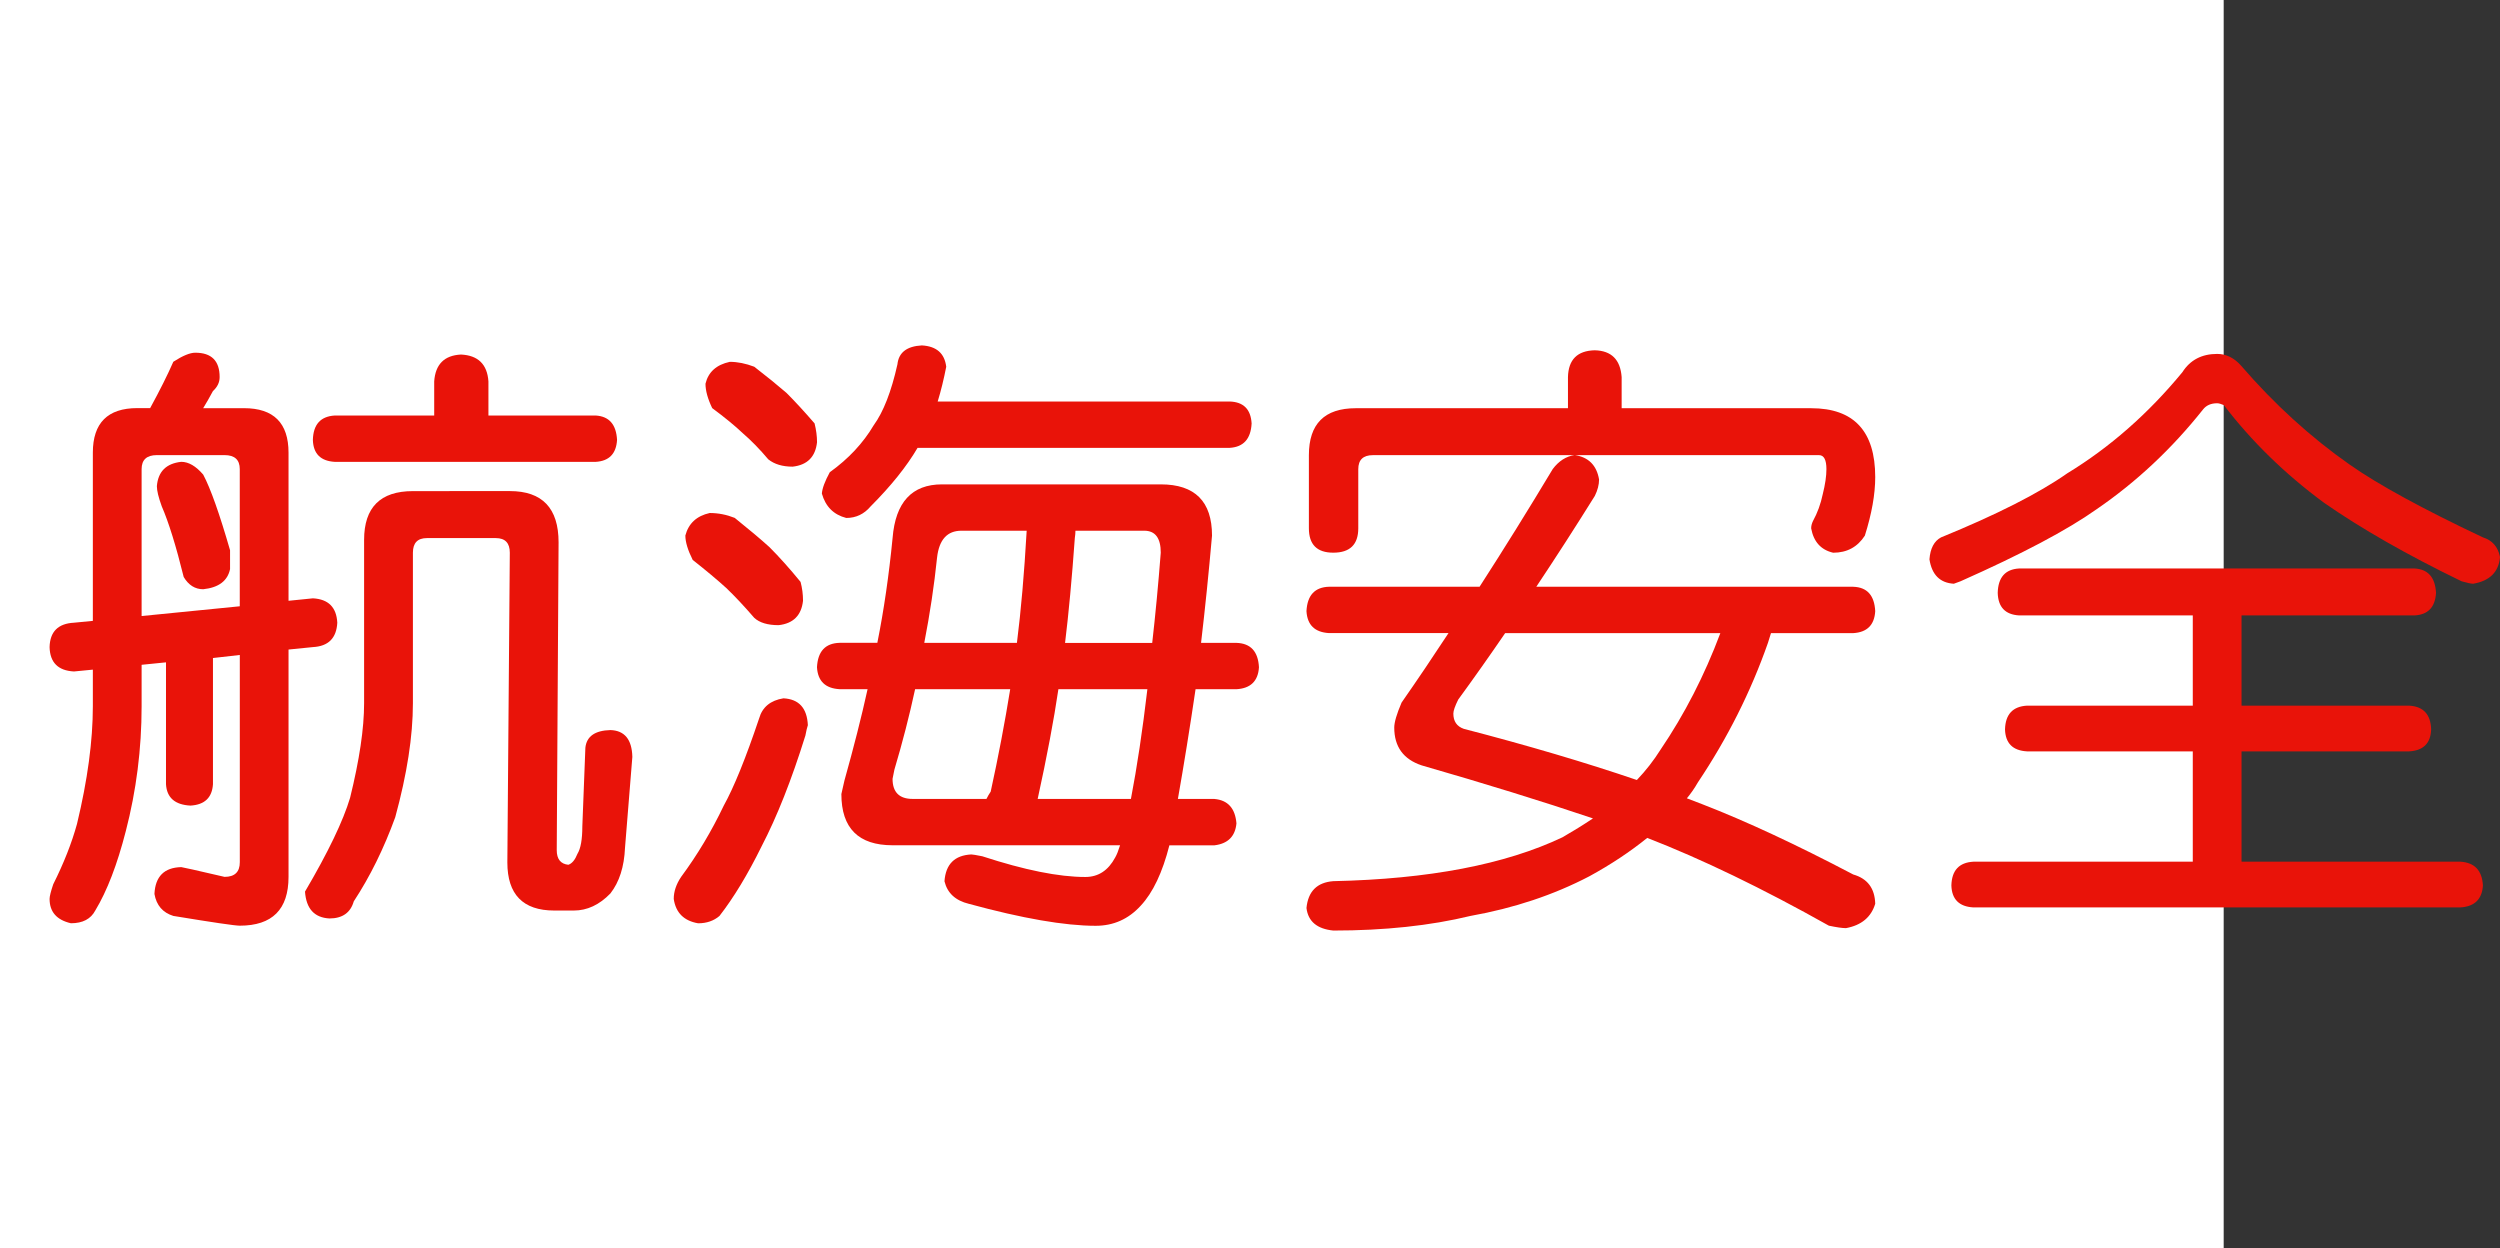
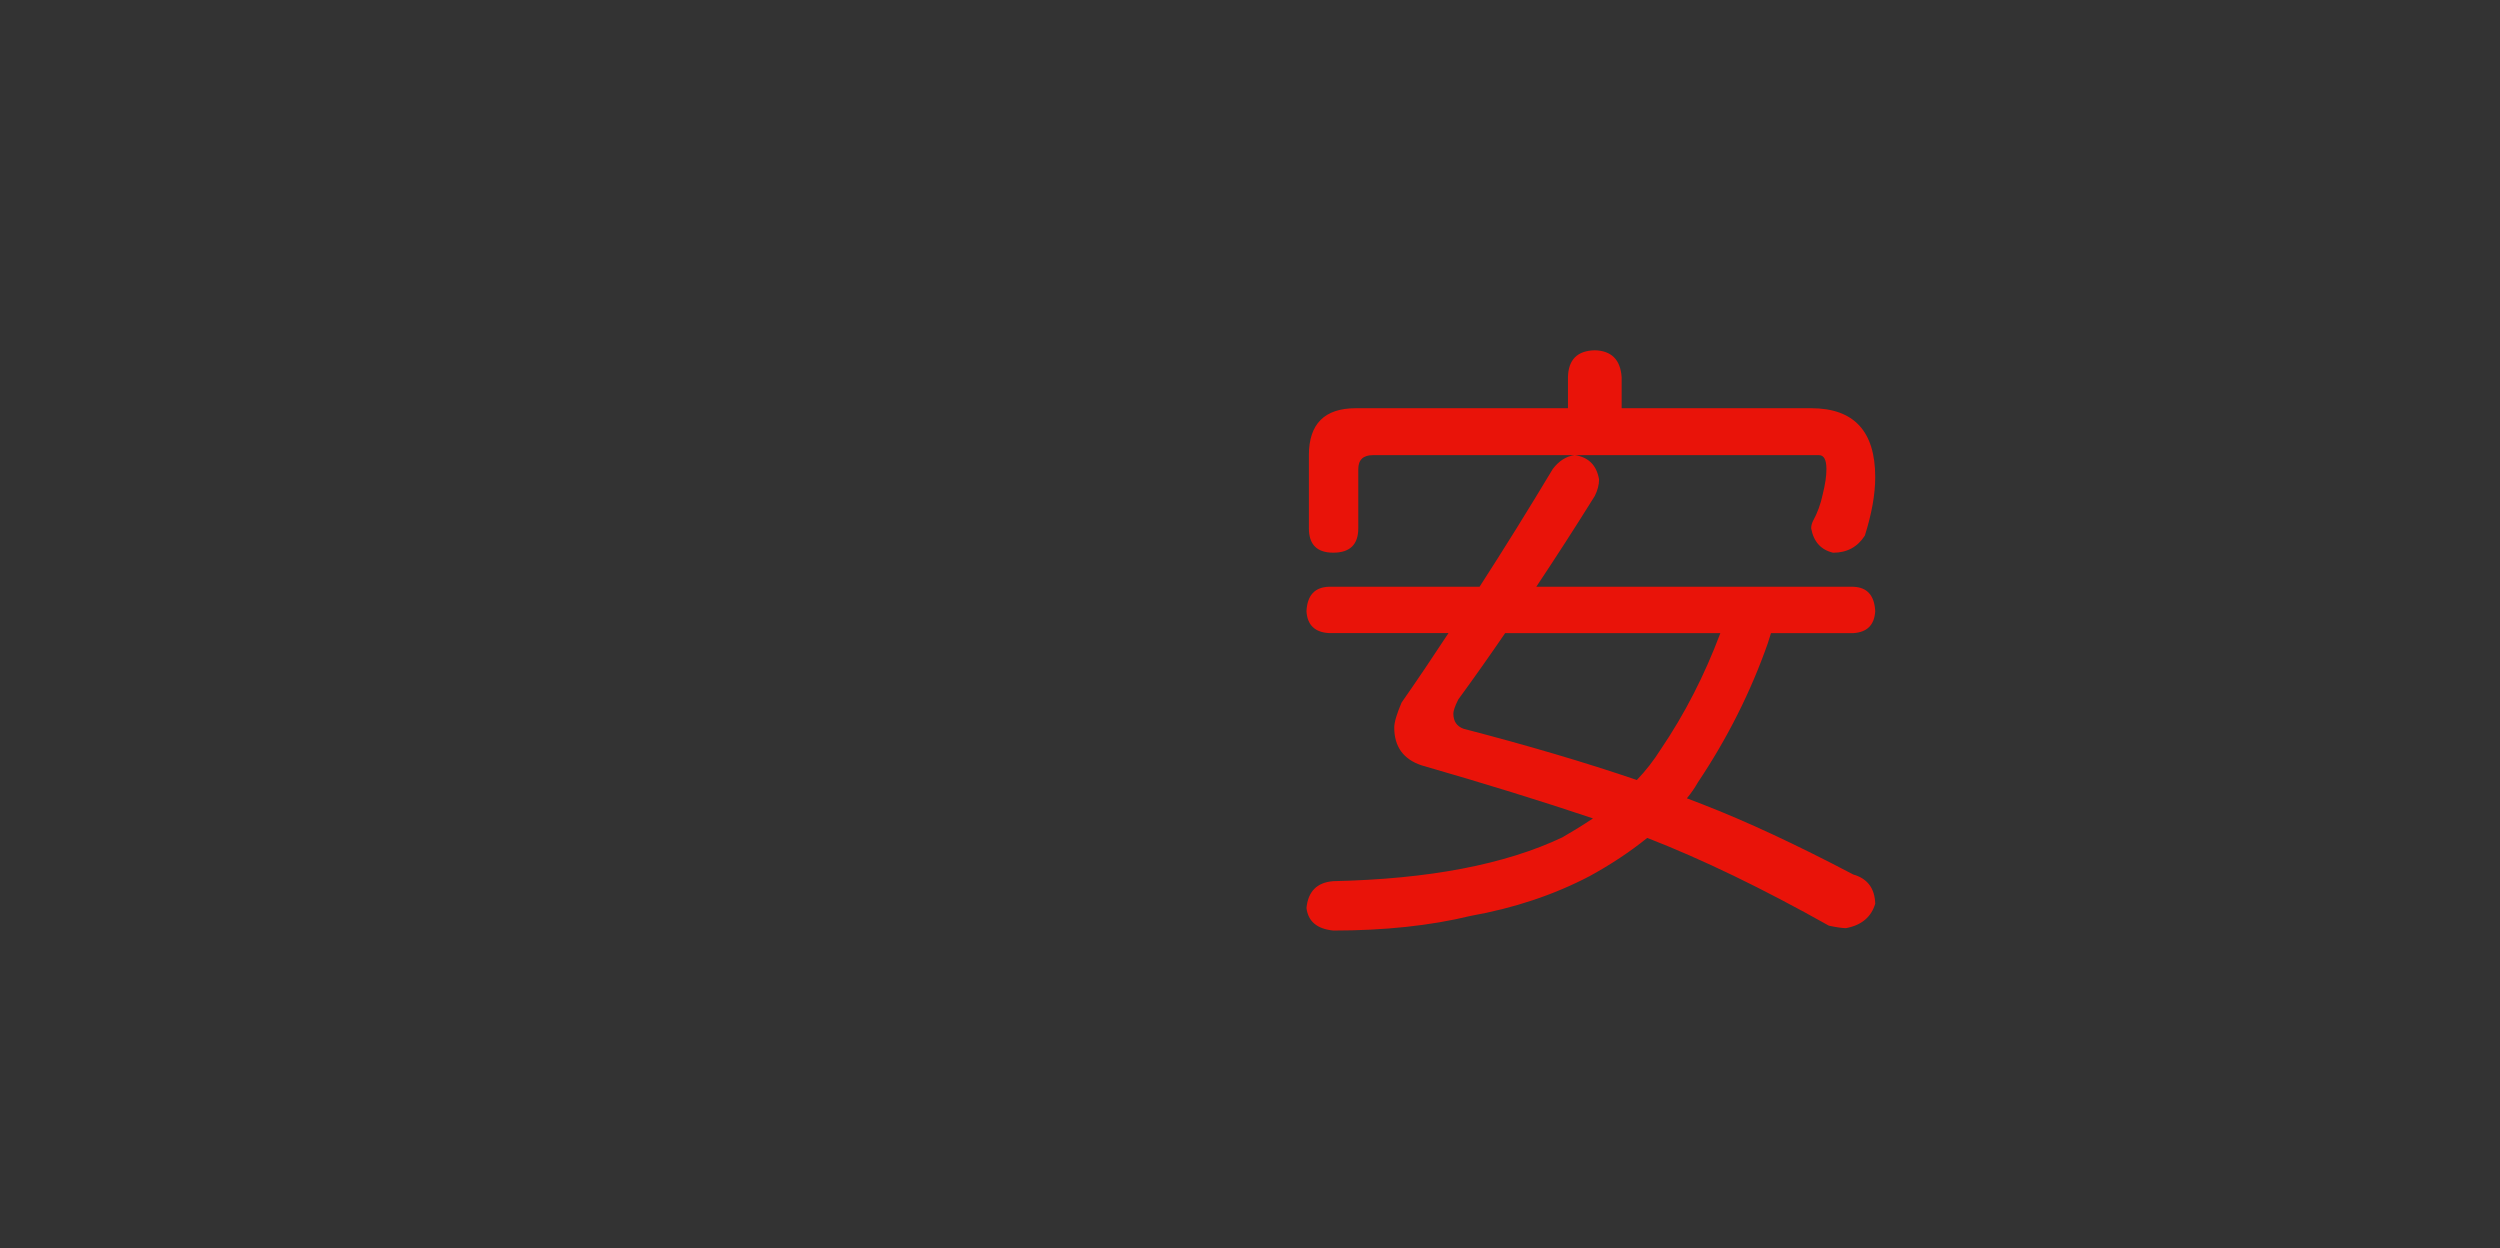
<svg xmlns="http://www.w3.org/2000/svg" xmlns:ns1="http://ns.adobe.com/AdobeIllustrator/10.0/" ns1:viewOrigin="0 32" ns1:rulerOrigin="0 0" ns1:pageBounds="0 32 320 0" width="64.083" height="32" viewBox="0 0 64.083 32" overflow="visible" enable-background="new 0 0 64.083 32" xml:space="preserve">
  <rect x="0" y="0" width="64.083" height="32" fill="#333333" stroke="none" />
  <g id="レイヤー_1" ns1:layer="yes" ns1:editable="no" ns1:dimmedPercent="50" ns1:rgbTrio="#4F008000FFFF">
-     <path ns1:knockout="Off" fill="#FFFFFF" d="M57,32H0V0h57V32z" />
-   </g>
+     </g>
  <g id="レイヤー_2" ns1:layer="yes" ns1:dimmedPercent="50" ns1:rgbTrio="#FFFF4F004F00">
    <g ns1:knockout="Off">
-       <path ns1:knockout="Off" fill="#E91309" d="M5.005,9.041c0.417,0,0.625,0.208,0.625,0.625c0,0.136-0.058,0.255-0.172,0.359     c-0.083,0.156-0.167,0.302-0.25,0.438h1.047c0.76,0,1.141,0.38,1.141,1.141V15.4l0.625-0.063     c0.396,0.021,0.604,0.229,0.625,0.625c-0.021,0.396-0.229,0.604-0.625,0.625L7.396,16.65v5.828c0,0.833-0.417,1.25-1.25,1.25     c-0.125,0-0.693-0.084-1.703-0.25c-0.271-0.084-0.433-0.271-0.484-0.563c0.021-0.448,0.25-0.678,0.688-0.688     c0.021,0,0.391,0.083,1.109,0.25c0.26,0,0.391-0.125,0.391-0.375v-5.313l-0.688,0.078v3.234C5.437,20.447,5.244,20.63,4.88,20.65     c-0.396-0.021-0.604-0.203-0.625-0.547v-3.125L3.63,17.041v1.063c0,1.094-0.136,2.162-0.406,3.203     c-0.219,0.854-0.479,1.531-0.781,2.031c-0.115,0.219-0.323,0.328-0.625,0.328c-0.365-0.084-0.547-0.292-0.547-0.625     c0-0.063,0.031-0.188,0.094-0.375c0.271-0.541,0.474-1.057,0.609-1.547c0.271-1.125,0.406-2.13,0.406-3.016v-0.938l-0.484,0.047     c-0.406-0.021-0.615-0.229-0.625-0.625c0.01-0.396,0.219-0.604,0.625-0.625l0.484-0.047v-4.313c0-0.76,0.38-1.141,1.141-1.141     h0.328c0.25-0.458,0.448-0.854,0.594-1.188C4.682,9.119,4.869,9.041,5.005,9.041z M3.63,15.791l2.516-0.25v-3.516     c0-0.239-0.13-0.359-0.391-0.359H4.021c-0.261,0-0.391,0.12-0.391,0.359V15.791z M4.646,11.838c0.188,0,0.375,0.109,0.563,0.328     c0.188,0.354,0.417,1,0.688,1.938v0.484c-0.063,0.302-0.292,0.474-0.688,0.516c-0.208,0-0.375-0.104-0.5-0.313     c-0.198-0.802-0.386-1.406-0.563-1.813c-0.083-0.229-0.125-0.401-0.125-0.516C4.052,12.088,4.26,11.88,4.646,11.838z      M11.521,12.588h1.547c0.833,0,1.25,0.438,1.25,1.313l-0.047,7.891c0,0.229,0.099,0.354,0.297,0.375     c0.094-0.031,0.172-0.125,0.234-0.281c0.083-0.135,0.125-0.369,0.125-0.703l0.078-2.016c0.031-0.291,0.245-0.442,0.641-0.453     c0.364,0.011,0.552,0.24,0.563,0.688l-0.188,2.328c-0.021,0.489-0.146,0.88-0.375,1.172c-0.281,0.291-0.594,0.438-0.938,0.438     h-0.5c-0.802,0-1.203-0.412-1.203-1.234l0.063-7.938c0-0.25-0.12-0.375-0.359-0.375h-1.766c-0.24,0-0.359,0.125-0.359,0.375     v3.859c0,0.844-0.151,1.818-0.453,2.922c-0.292,0.803-0.646,1.521-1.063,2.156c-0.083,0.291-0.292,0.438-0.625,0.438     c-0.386-0.021-0.594-0.25-0.625-0.688c0.594-1.01,0.979-1.813,1.156-2.406c0.239-0.969,0.359-1.775,0.359-2.422v-4.188     c0-0.833,0.417-1.25,1.25-1.25H11.521z M11.817,9.088c0.438,0.021,0.672,0.25,0.703,0.688v0.875h2.75     c0.344,0.021,0.526,0.229,0.547,0.625c-0.021,0.354-0.203,0.542-0.547,0.563H8.583c-0.365-0.021-0.552-0.208-0.563-0.563     c0.01-0.396,0.198-0.604,0.563-0.625h2.547V9.775C11.161,9.338,11.39,9.109,11.817,9.088z" />
-       <path ns1:knockout="Off" fill="#E91309" d="M20.083,17.9c0.396,0.021,0.604,0.25,0.625,0.688c-0.021,0.063-0.042,0.151-0.063,0.266     c-0.354,1.136-0.729,2.084-1.125,2.844c-0.354,0.719-0.714,1.313-1.078,1.781c-0.146,0.125-0.328,0.188-0.547,0.188     c-0.365-0.063-0.573-0.271-0.625-0.625c0-0.188,0.063-0.375,0.188-0.563c0.417-0.563,0.781-1.172,1.094-1.828     c0.26-0.469,0.563-1.213,0.906-2.234C19.541,18.125,19.75,17.953,20.083,17.9z M18.192,13.15c0.219,0,0.432,0.042,0.641,0.125     c0.364,0.292,0.661,0.542,0.891,0.75c0.25,0.25,0.516,0.547,0.797,0.891c0.042,0.156,0.063,0.318,0.063,0.484     c-0.042,0.375-0.25,0.583-0.625,0.625c-0.281,0-0.49-0.063-0.625-0.188c-0.261-0.302-0.5-0.557-0.719-0.766     c-0.229-0.208-0.516-0.448-0.859-0.719c-0.125-0.25-0.188-0.458-0.188-0.625C17.65,13.416,17.859,13.224,18.192,13.15z      M18.708,9.275c0.198,0,0.406,0.042,0.625,0.125c0.323,0.25,0.599,0.474,0.828,0.672c0.219,0.219,0.458,0.479,0.719,0.781     c0.042,0.167,0.063,0.328,0.063,0.484c-0.042,0.375-0.25,0.583-0.625,0.625c-0.261,0-0.469-0.063-0.625-0.188     c-0.219-0.26-0.438-0.484-0.656-0.672c-0.198-0.188-0.458-0.401-0.781-0.641c-0.115-0.239-0.172-0.448-0.172-0.625     C18.156,9.536,18.364,9.349,18.708,9.275z M24.146,12.416h5.609c0.875,0,1.313,0.438,1.313,1.313     c-0.083,0.948-0.177,1.865-0.281,2.75h0.906c0.364,0.011,0.557,0.219,0.578,0.625c-0.021,0.354-0.214,0.542-0.578,0.563h-1.047     c-0.146,0.99-0.297,1.928-0.453,2.813h0.938c0.344,0.031,0.531,0.24,0.563,0.625c-0.031,0.334-0.219,0.521-0.563,0.563h-1.156     c-0.177,0.697-0.422,1.213-0.734,1.547c-0.313,0.344-0.698,0.516-1.156,0.516c-0.792,0-1.875-0.188-3.25-0.563     c-0.344-0.084-0.552-0.276-0.625-0.578c0.031-0.438,0.26-0.666,0.688-0.688c0.031,0,0.125,0.016,0.281,0.047     c1.083,0.354,1.963,0.531,2.641,0.531c0.333,0,0.588-0.167,0.766-0.5c0.042-0.072,0.083-0.177,0.125-0.313H22.88     c-0.875,0-1.313-0.438-1.313-1.313l0.078-0.344c0.239-0.854,0.438-1.635,0.594-2.344h-0.719     c-0.365-0.021-0.558-0.208-0.578-0.563c0.021-0.406,0.213-0.614,0.578-0.625h0.969c0.167-0.833,0.297-1.729,0.391-2.688     C22.953,12.875,23.375,12.416,24.146,12.416z M23.63,8.854c0.375,0.021,0.583,0.203,0.625,0.547     c-0.063,0.323-0.136,0.62-0.219,0.891h7.484c0.354,0.011,0.542,0.198,0.563,0.563c-0.021,0.396-0.208,0.604-0.563,0.625h-8     c-0.281,0.479-0.683,0.979-1.203,1.5c-0.167,0.198-0.375,0.297-0.625,0.297c-0.323-0.083-0.531-0.292-0.625-0.625     c0.01-0.135,0.078-0.317,0.203-0.547c0.479-0.344,0.854-0.745,1.125-1.203c0.25-0.344,0.453-0.864,0.609-1.563     C23.036,9.036,23.244,8.875,23.63,8.854z M25.286,20.479c0.031-0.063,0.067-0.125,0.109-0.188c0.198-0.906,0.364-1.781,0.5-2.625     h-2.438c-0.146,0.678-0.323,1.365-0.531,2.063l-0.047,0.234c0,0.344,0.172,0.516,0.516,0.516H25.286z M23.692,16.479h2.375     c0.104-0.823,0.188-1.781,0.25-2.875h-1.672c-0.365,0-0.573,0.229-0.625,0.688C23.947,15,23.838,15.729,23.692,16.479z      M28.989,20.479c0.156-0.813,0.297-1.75,0.422-2.813H27.13c-0.115,0.781-0.292,1.719-0.531,2.813H28.989z M27.567,13.604     c0,0.052-0.005,0.115-0.016,0.188c-0.073,1.021-0.156,1.917-0.25,2.688h2.234c0.083-0.729,0.156-1.5,0.219-2.313     c0-0.375-0.141-0.563-0.422-0.563H27.567z" />
      <path ns1:knockout="Off" fill="#E91309" d="M47.505,15.041c0.354,0.011,0.542,0.219,0.563,0.625     c-0.021,0.354-0.208,0.542-0.563,0.563h-2.109c-0.021,0.073-0.047,0.156-0.078,0.25c-0.438,1.25-1.037,2.443-1.797,3.578     c-0.083,0.146-0.177,0.281-0.281,0.406c0.135,0.053,0.271,0.104,0.406,0.156c1.104,0.428,2.391,1.026,3.859,1.797     c0.364,0.104,0.552,0.354,0.563,0.75c-0.104,0.344-0.354,0.552-0.75,0.625c-0.094,0-0.24-0.021-0.438-0.063     c-1.708-0.959-3.261-1.708-4.656-2.25c-0.438,0.354-0.933,0.683-1.484,0.984c-0.917,0.479-1.933,0.817-3.047,1.016     c-1.031,0.25-2.203,0.375-3.516,0.375c-0.417-0.042-0.646-0.234-0.688-0.578c0.042-0.428,0.271-0.656,0.688-0.688     c2.448-0.053,4.406-0.427,5.875-1.125c0.271-0.156,0.531-0.317,0.781-0.484c-1.302-0.438-2.766-0.891-4.391-1.359     c-0.469-0.156-0.703-0.479-0.703-0.969c0-0.135,0.063-0.349,0.188-0.641c0.406-0.583,0.807-1.177,1.203-1.781h-3.063     c-0.365-0.021-0.558-0.208-0.578-0.563c0.021-0.406,0.213-0.614,0.578-0.625h3.859c0.625-0.969,1.25-1.974,1.875-3.016     c0.156-0.208,0.344-0.328,0.563-0.359c0.354,0.052,0.563,0.261,0.625,0.625c0,0.136-0.037,0.276-0.109,0.422     c-0.5,0.802-1,1.578-1.5,2.328H47.505z M40.88,8.979c0.427,0.011,0.656,0.24,0.688,0.688v0.797h4.859     c1.094,0,1.641,0.589,1.641,1.766c0,0.438-0.089,0.938-0.266,1.5c-0.188,0.292-0.458,0.438-0.813,0.438     c-0.313-0.073-0.5-0.281-0.563-0.625c0-0.063,0.016-0.125,0.047-0.188c0.114-0.208,0.198-0.438,0.25-0.688     c0.063-0.25,0.094-0.463,0.094-0.641c0-0.239-0.063-0.359-0.188-0.359H35.192c-0.25,0-0.375,0.12-0.375,0.359v1.516     c0,0.417-0.214,0.625-0.641,0.625c-0.417,0-0.625-0.208-0.625-0.625v-1.875c0-0.802,0.401-1.203,1.203-1.203h5.438V9.666     C40.203,9.218,40.432,8.989,40.88,8.979z M41.958,19.994c0.229-0.239,0.432-0.5,0.609-0.781c0.614-0.906,1.125-1.9,1.531-2.984     h-5.516c-0.406,0.594-0.808,1.162-1.203,1.703c-0.083,0.167-0.125,0.287-0.125,0.359c0,0.198,0.088,0.328,0.266,0.391     C39.166,19.109,40.646,19.547,41.958,19.994z" />
-       <path ns1:knockout="Off" fill="#E91309" d="M56.833,9.072c0.229,0,0.432,0.099,0.609,0.297c0.854,0.99,1.786,1.839,2.797,2.547     c0.729,0.511,1.864,1.13,3.406,1.859c0.239,0.073,0.385,0.24,0.438,0.5c-0.031,0.386-0.261,0.615-0.688,0.688     c-0.052,0-0.151-0.021-0.297-0.063c-1.396-0.677-2.573-1.349-3.531-2.016c-1-0.739-1.854-1.573-2.563-2.5     c-0.073-0.031-0.13-0.047-0.172-0.047c-0.156,0-0.276,0.052-0.359,0.156c-0.802,1.011-1.714,1.865-2.734,2.563     c-0.75,0.531-1.912,1.146-3.484,1.844l-0.172,0.063c-0.354-0.021-0.563-0.229-0.625-0.625c0.021-0.281,0.12-0.469,0.297-0.563     c1.427-0.583,2.505-1.13,3.234-1.641c1.094-0.667,2.078-1.531,2.953-2.594C56.14,9.229,56.437,9.072,56.833,9.072z      M61.896,14.572c0.344,0.021,0.526,0.229,0.547,0.625c-0.021,0.365-0.203,0.558-0.547,0.578h-4.438v2.313h4.297     c0.364,0.021,0.552,0.225,0.563,0.609c-0.011,0.354-0.198,0.542-0.563,0.563h-4.297v2.828h5.609     c0.364,0.021,0.557,0.224,0.578,0.609c-0.021,0.354-0.214,0.541-0.578,0.563H50.583c-0.365-0.021-0.552-0.209-0.563-0.563     c0.01-0.386,0.198-0.588,0.563-0.609h5.625V19.26h-4.25c-0.365-0.021-0.552-0.208-0.563-0.563     c0.01-0.385,0.198-0.588,0.563-0.609h4.25v-2.313h-4.453c-0.354-0.021-0.537-0.213-0.547-0.578     c0.01-0.396,0.192-0.604,0.547-0.625H61.896z" />
    </g>
  </g>
</svg>